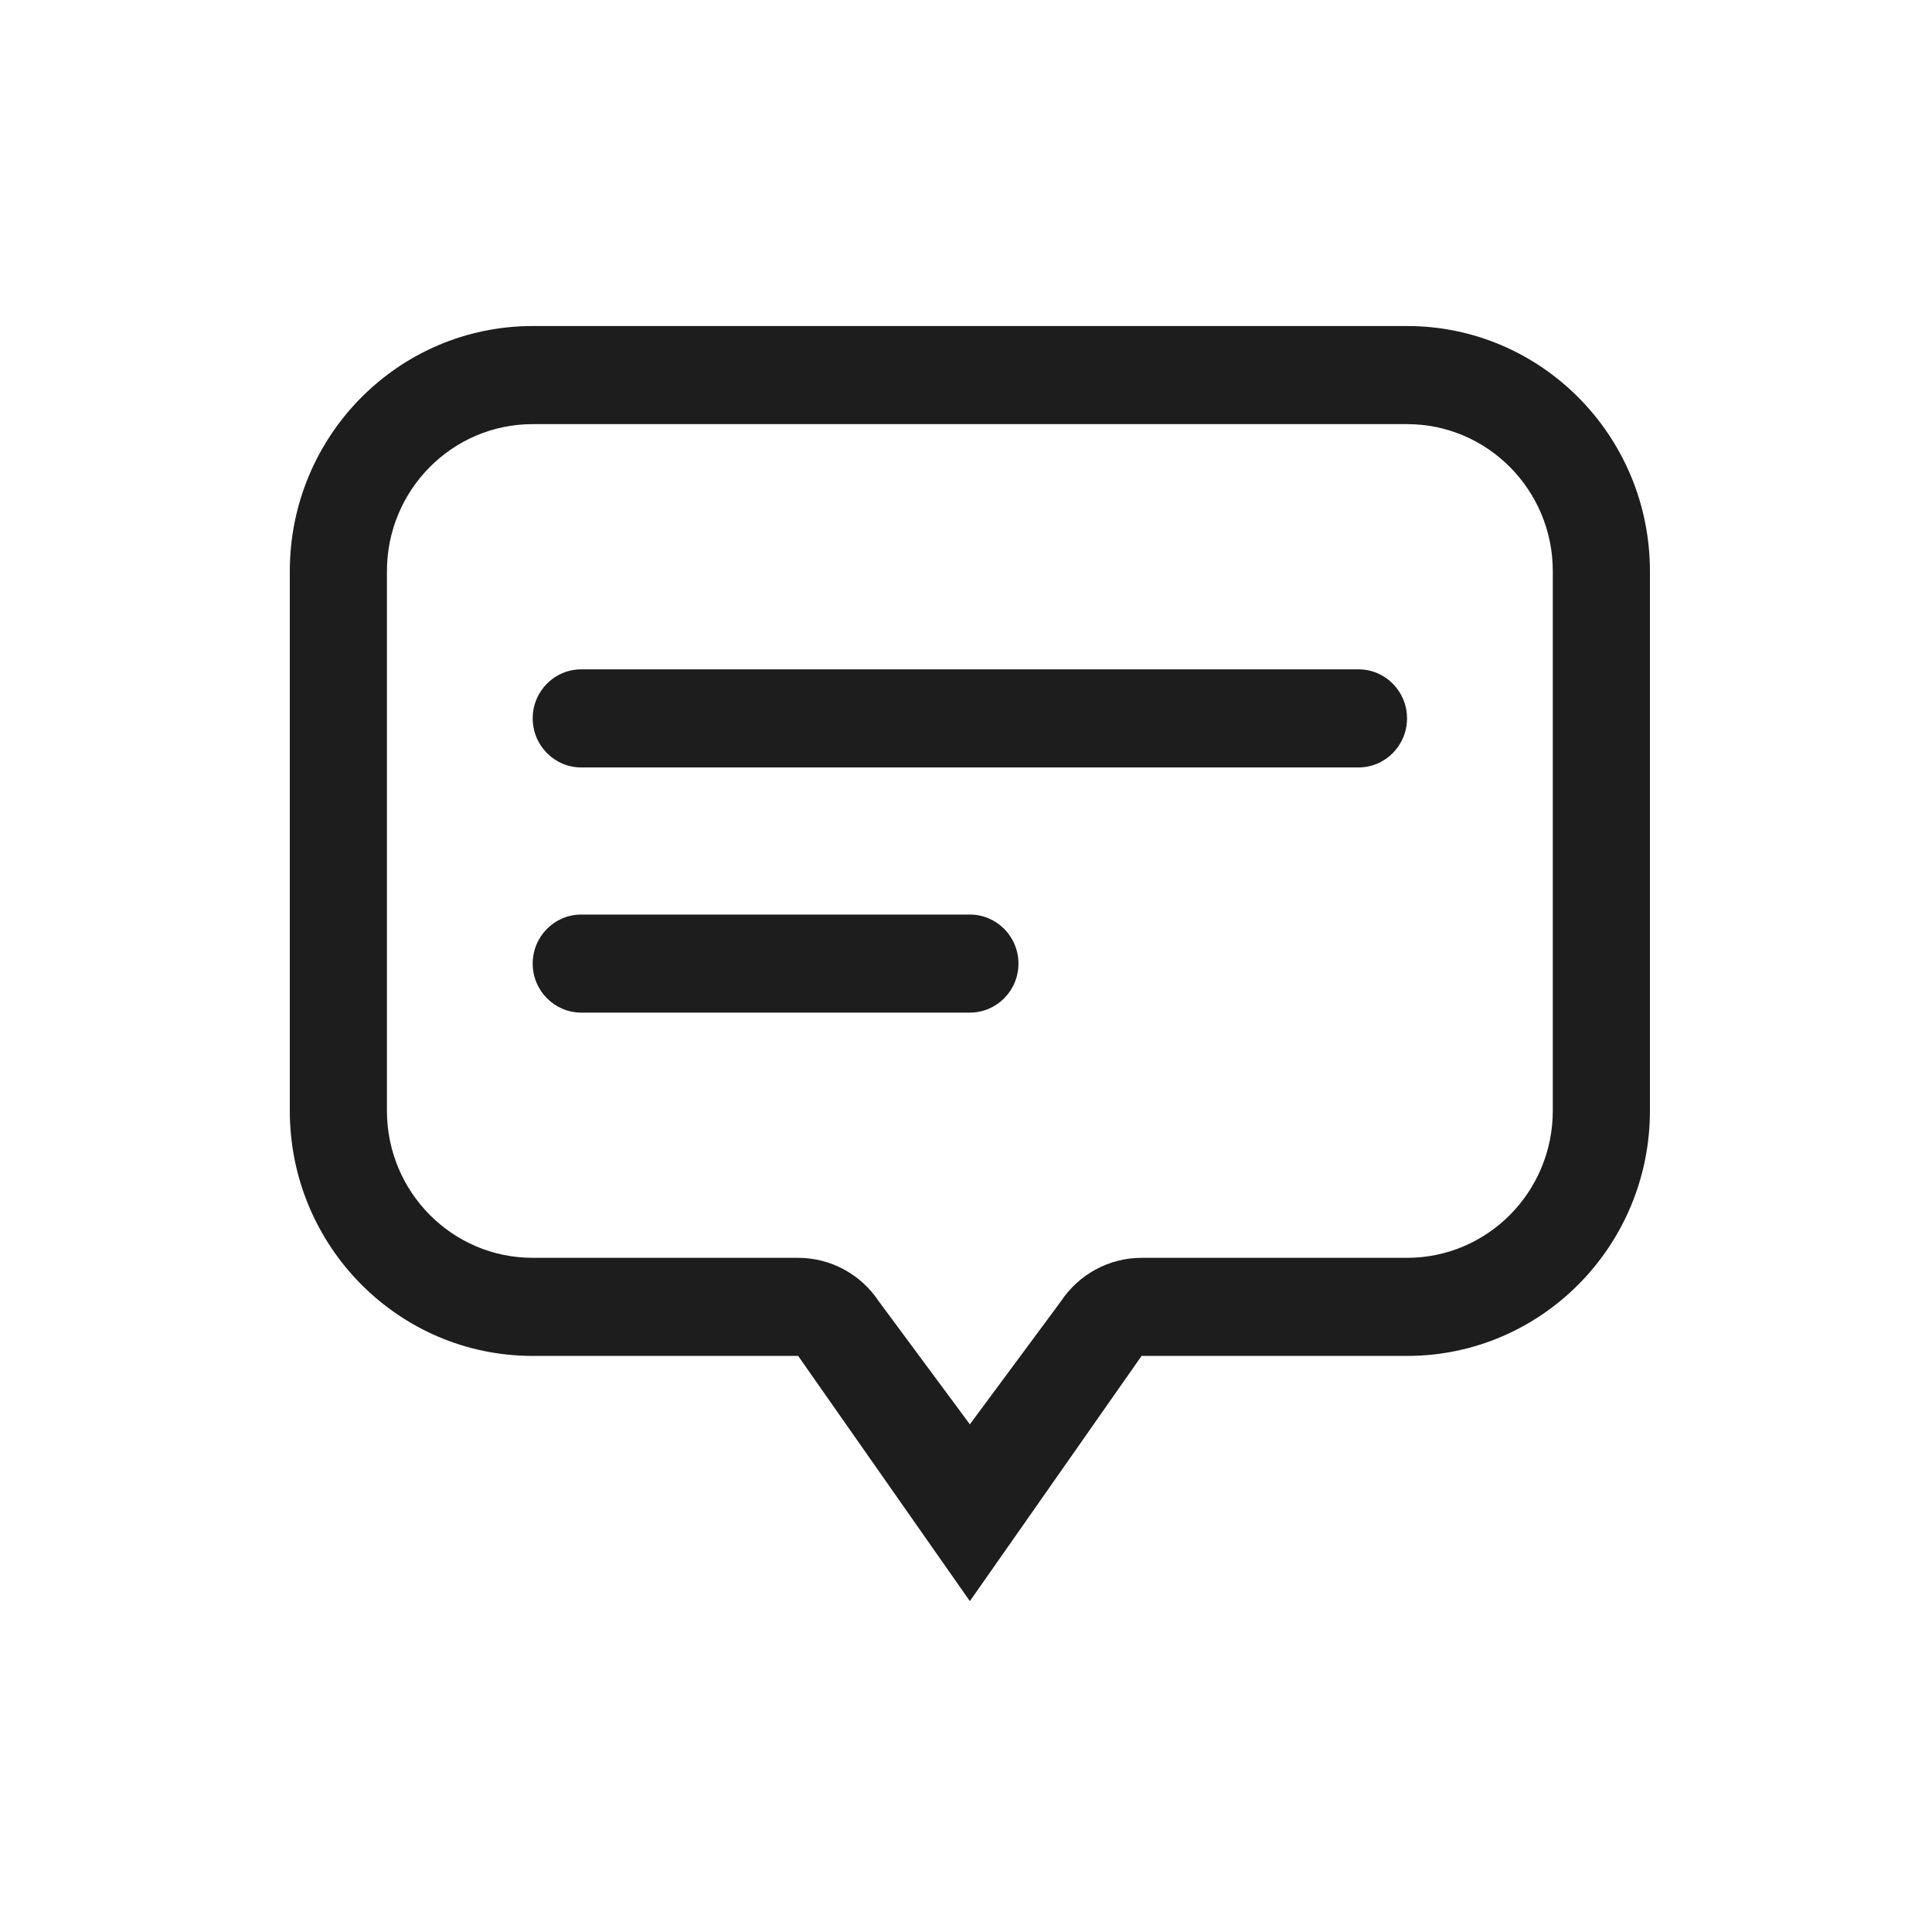
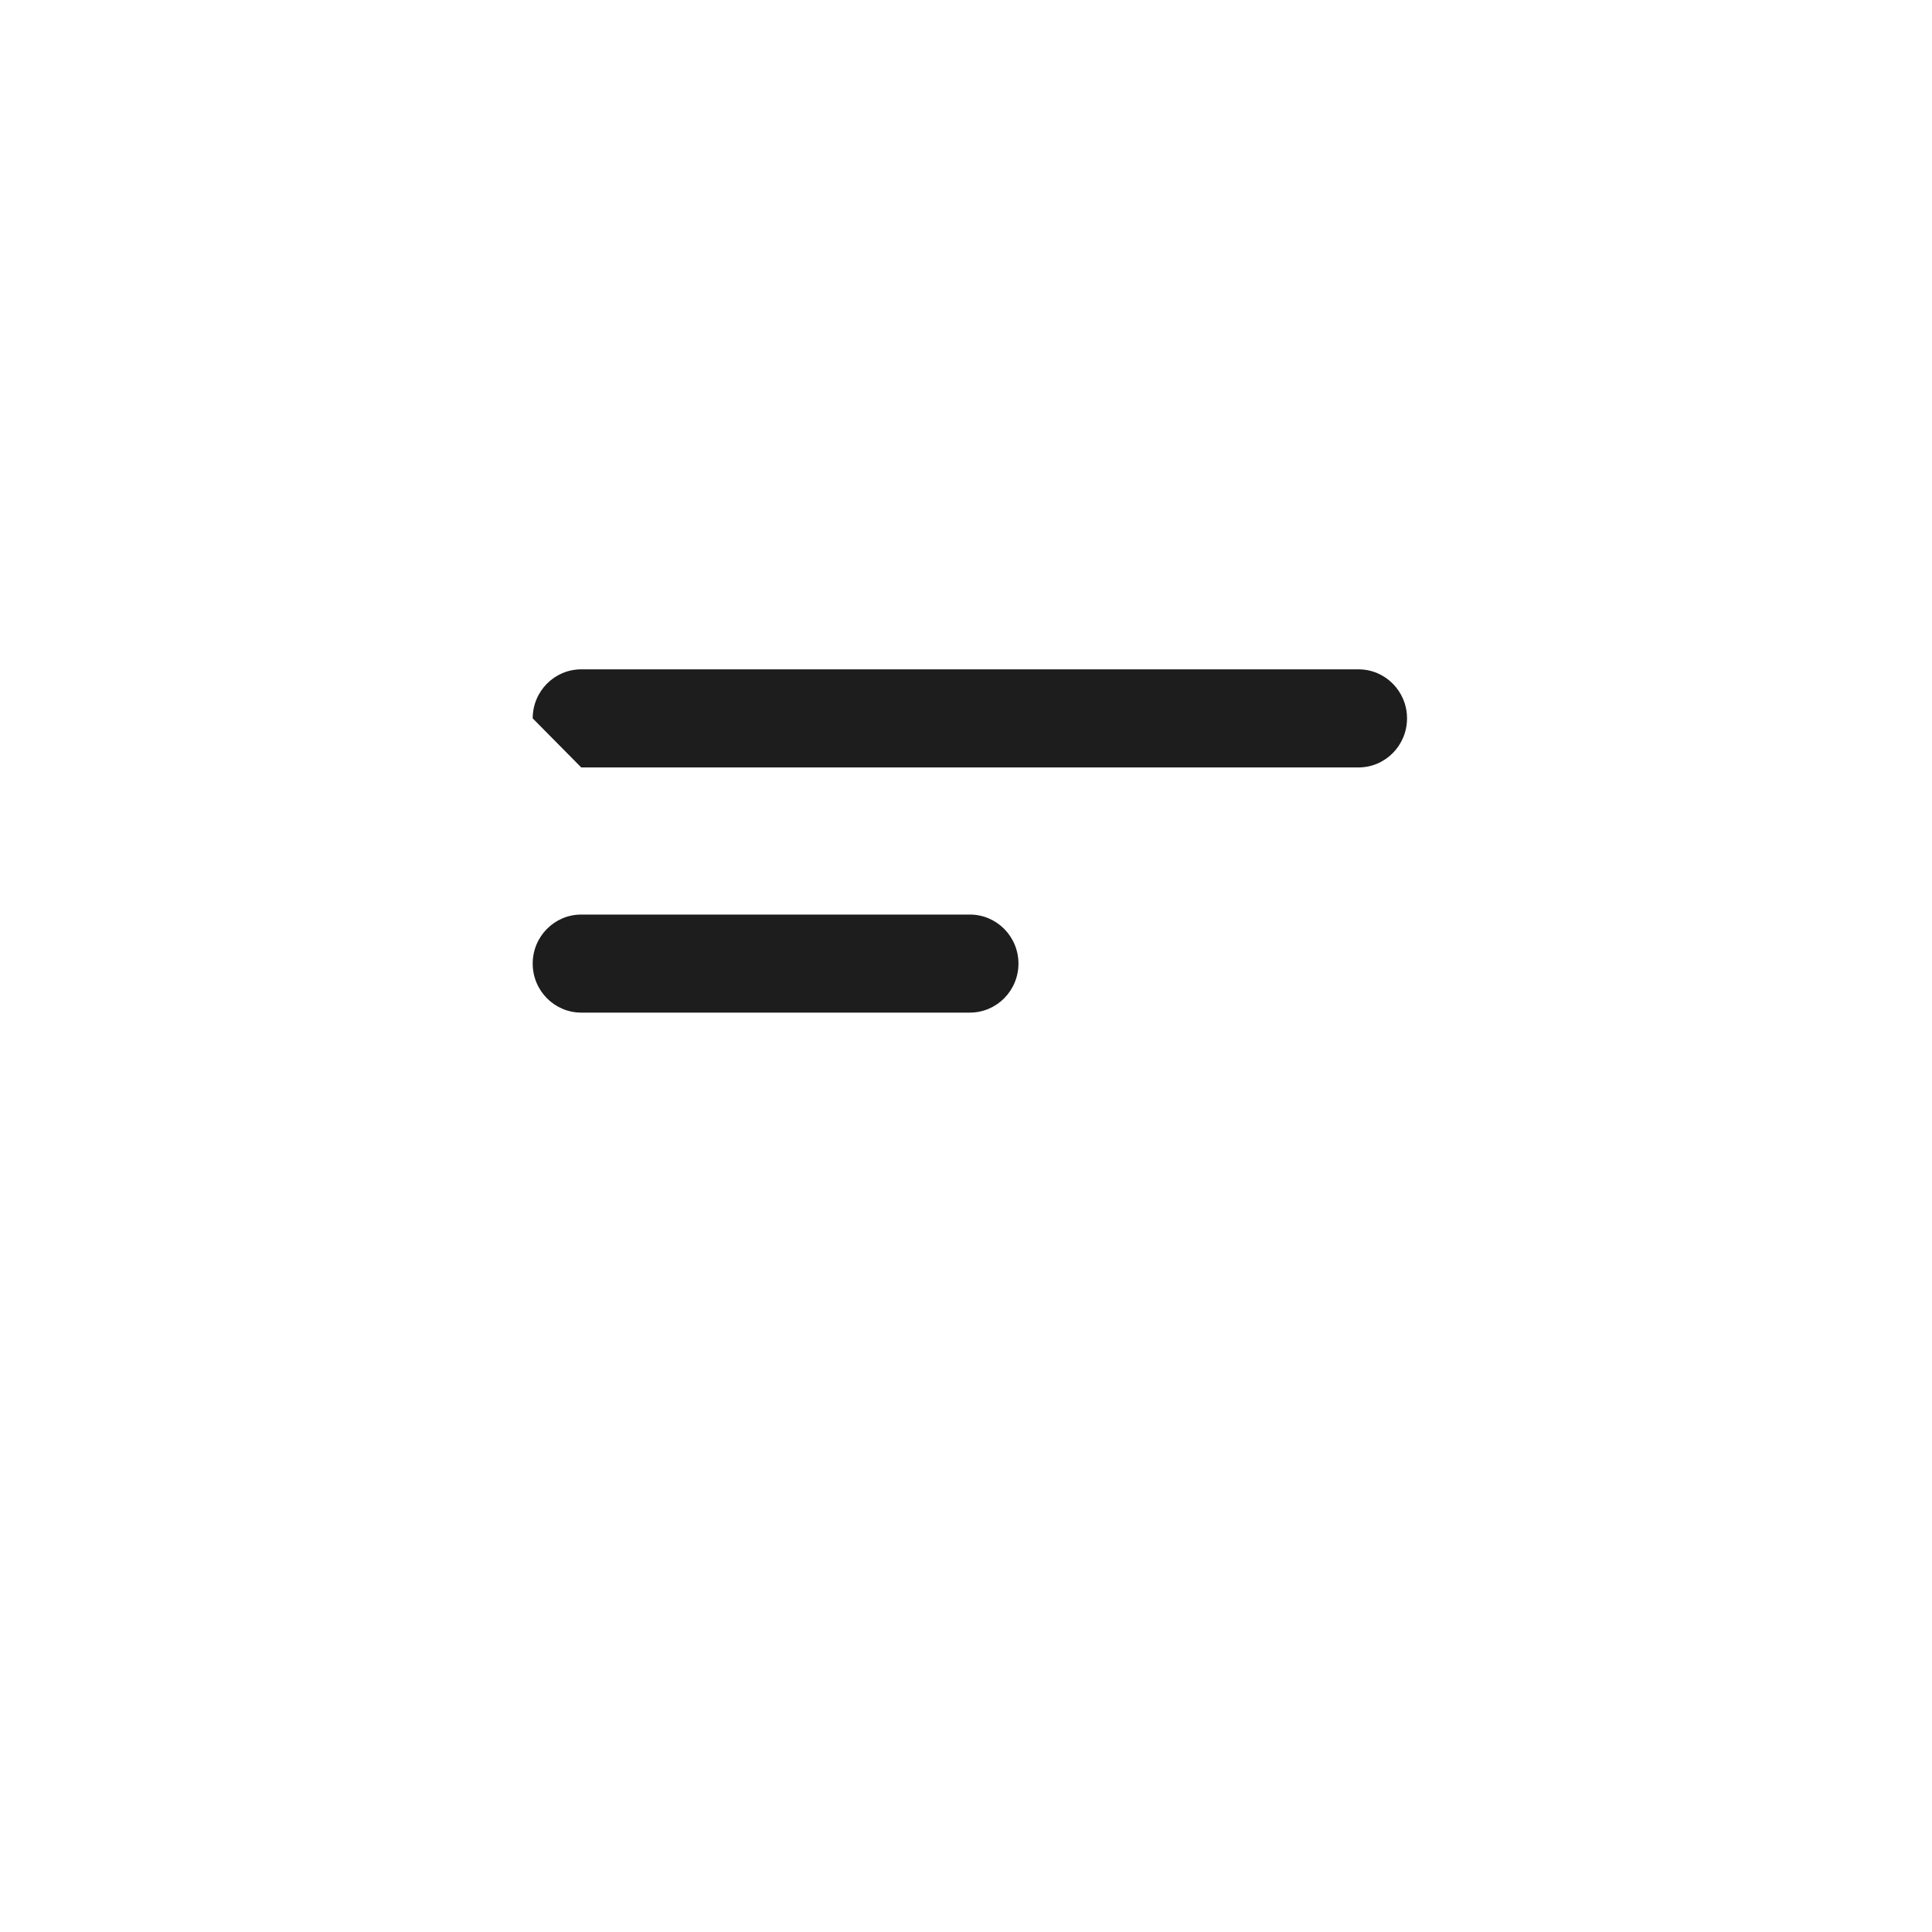
<svg xmlns="http://www.w3.org/2000/svg" width="40" height="40" viewBox="0 0 40 40" fill="none">
-   <path d="M11.029 14.873C11.029 14.312 11.479 13.858 12.034 13.858H28.126C28.681 13.858 29.131 14.312 29.131 14.873C29.131 15.434 28.681 15.889 28.126 15.889H12.034C11.479 15.889 11.029 15.434 11.029 14.873Z" fill="#1D1D1D" />
+   <path d="M11.029 14.873C11.029 14.312 11.479 13.858 12.034 13.858H28.126C28.681 13.858 29.131 14.312 29.131 14.873C29.131 15.434 28.681 15.889 28.126 15.889H12.034Z" fill="#1D1D1D" />
  <path d="M12.034 18.935C11.479 18.935 11.029 19.389 11.029 19.95C11.029 20.511 11.479 20.965 12.034 20.965H20.08C20.635 20.965 21.086 20.511 21.086 19.95C21.086 19.389 20.635 18.935 20.08 18.935H12.034Z" fill="#1D1D1D" />
-   <path fill-rule="evenodd" clip-rule="evenodd" d="M6 11.827C6 9.023 8.251 6.75 11.029 6.75H29.131C31.909 6.75 34.16 9.023 34.16 11.827V22.996C34.16 25.8 31.909 28.073 29.131 28.073L23.635 28.073L20.08 33.15L16.525 28.073L11.029 28.073C8.251 28.073 6 25.8 6 22.996V11.827ZM11.029 8.781C9.362 8.781 8.011 10.145 8.011 11.827V22.996C8.011 24.678 9.362 26.042 11.029 26.042L16.525 26.042C17.197 26.042 17.825 26.382 18.198 26.947L20.08 29.489L21.962 26.947C22.335 26.382 22.963 26.042 23.635 26.042L29.131 26.042C30.798 26.042 32.149 24.678 32.149 22.996V11.827C32.149 10.145 30.798 8.781 29.131 8.781H11.029Z" fill="#1D1D1D" />
</svg>